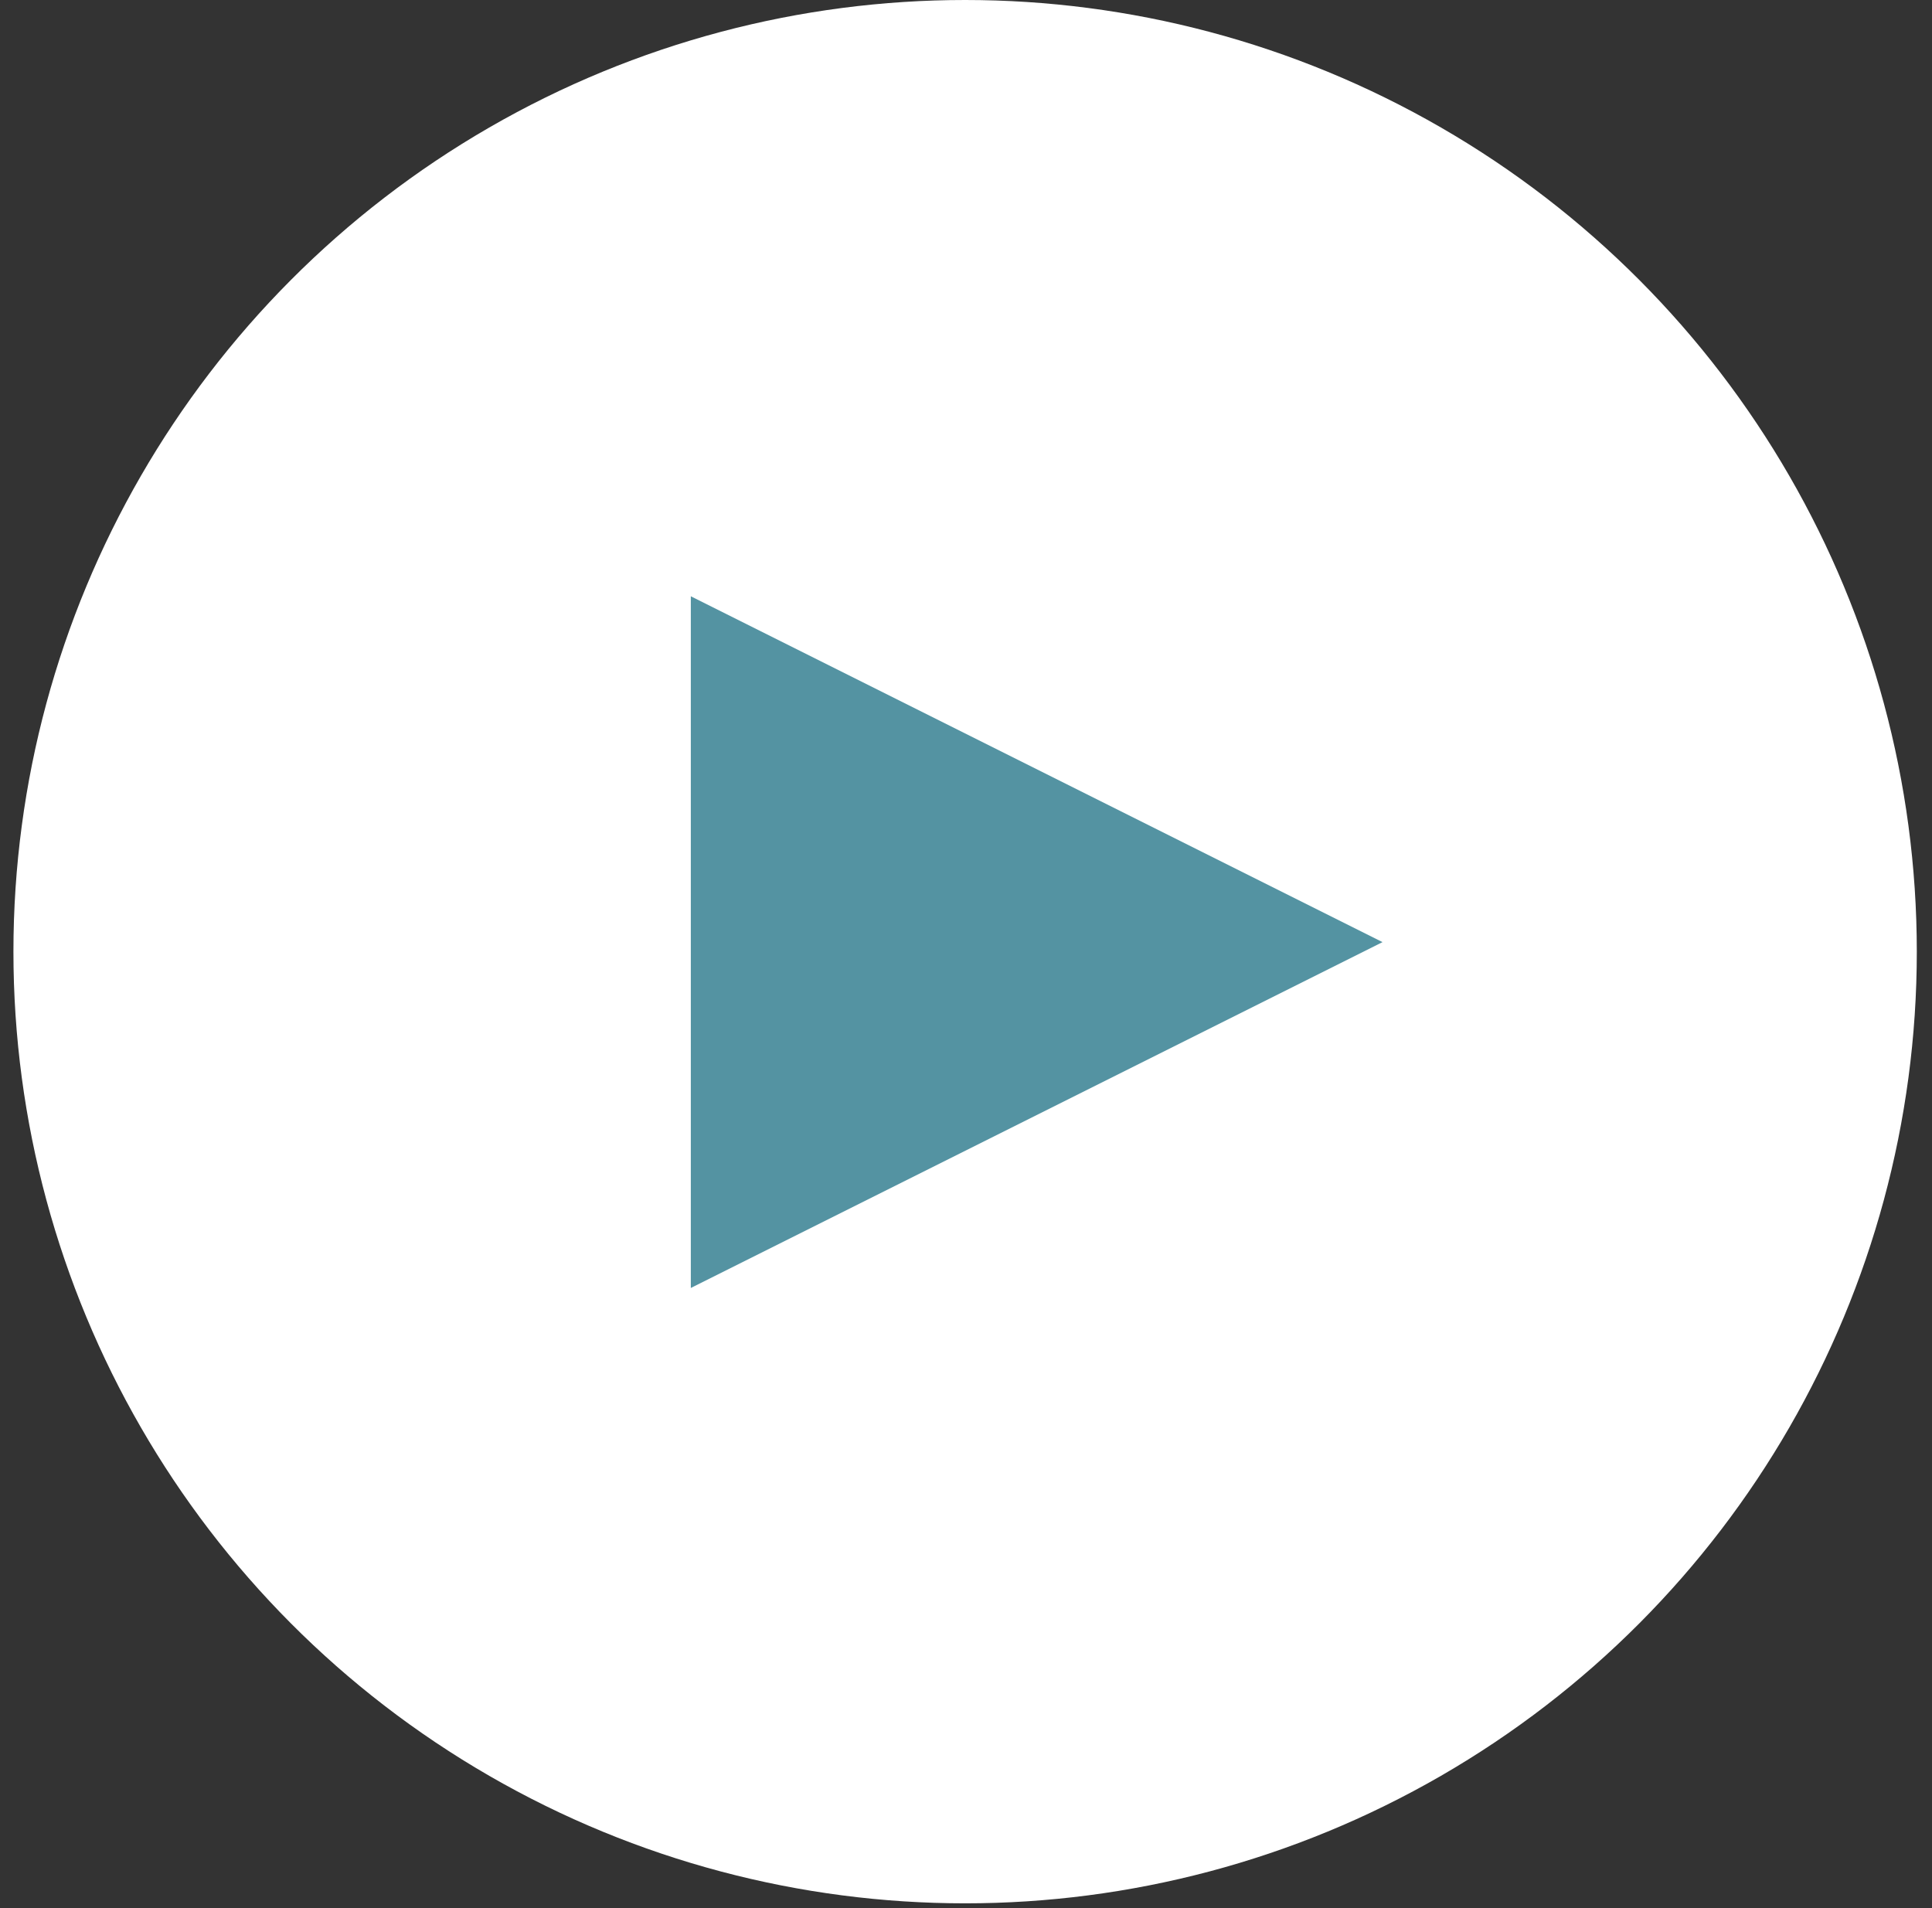
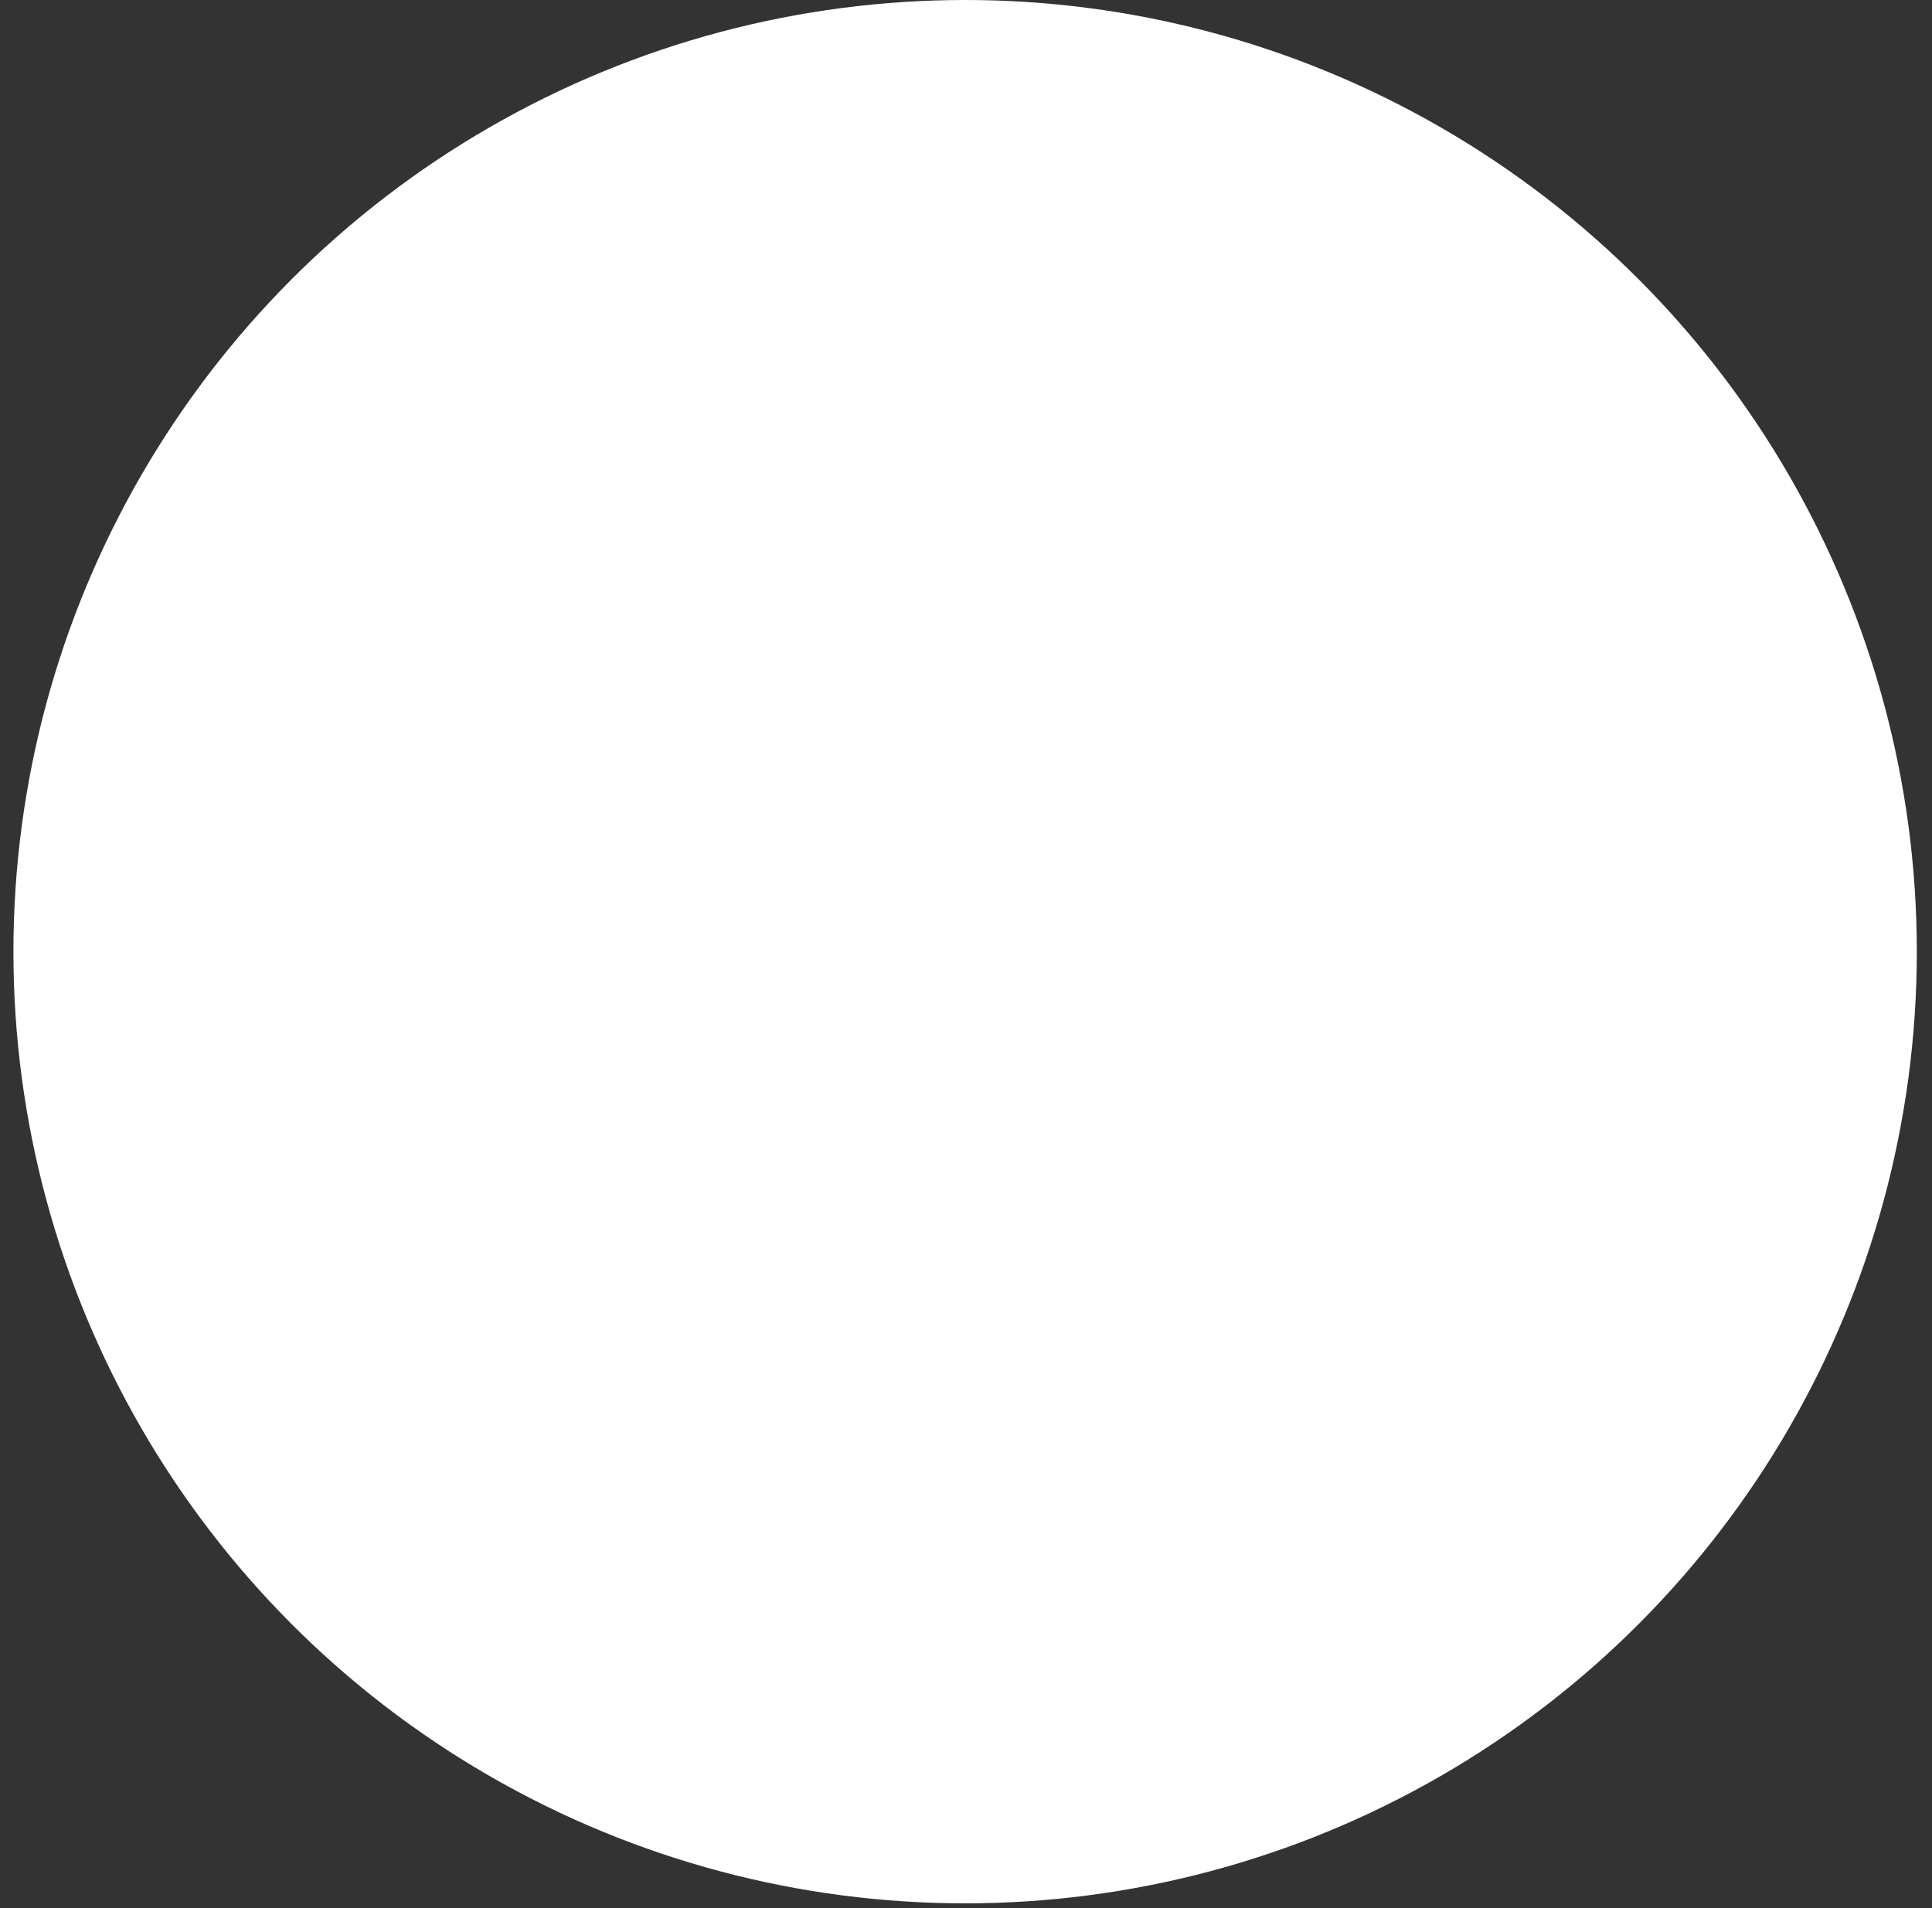
<svg xmlns="http://www.w3.org/2000/svg" viewBox="0 0 81 80">
  <rect x="0" y="0" width="81" height="80" fill="#333333" stroke="none" />
  <g transform="translate(.563)" fill-rule="evenodd" clip-rule="evenodd">
    <circle cx="39.9" cy="39.9" r="39.9" fill="#fff" />
-     <path fill="#5493a2" d="M57.4 39.5L28.4 54V25z" />
  </g>
</svg>